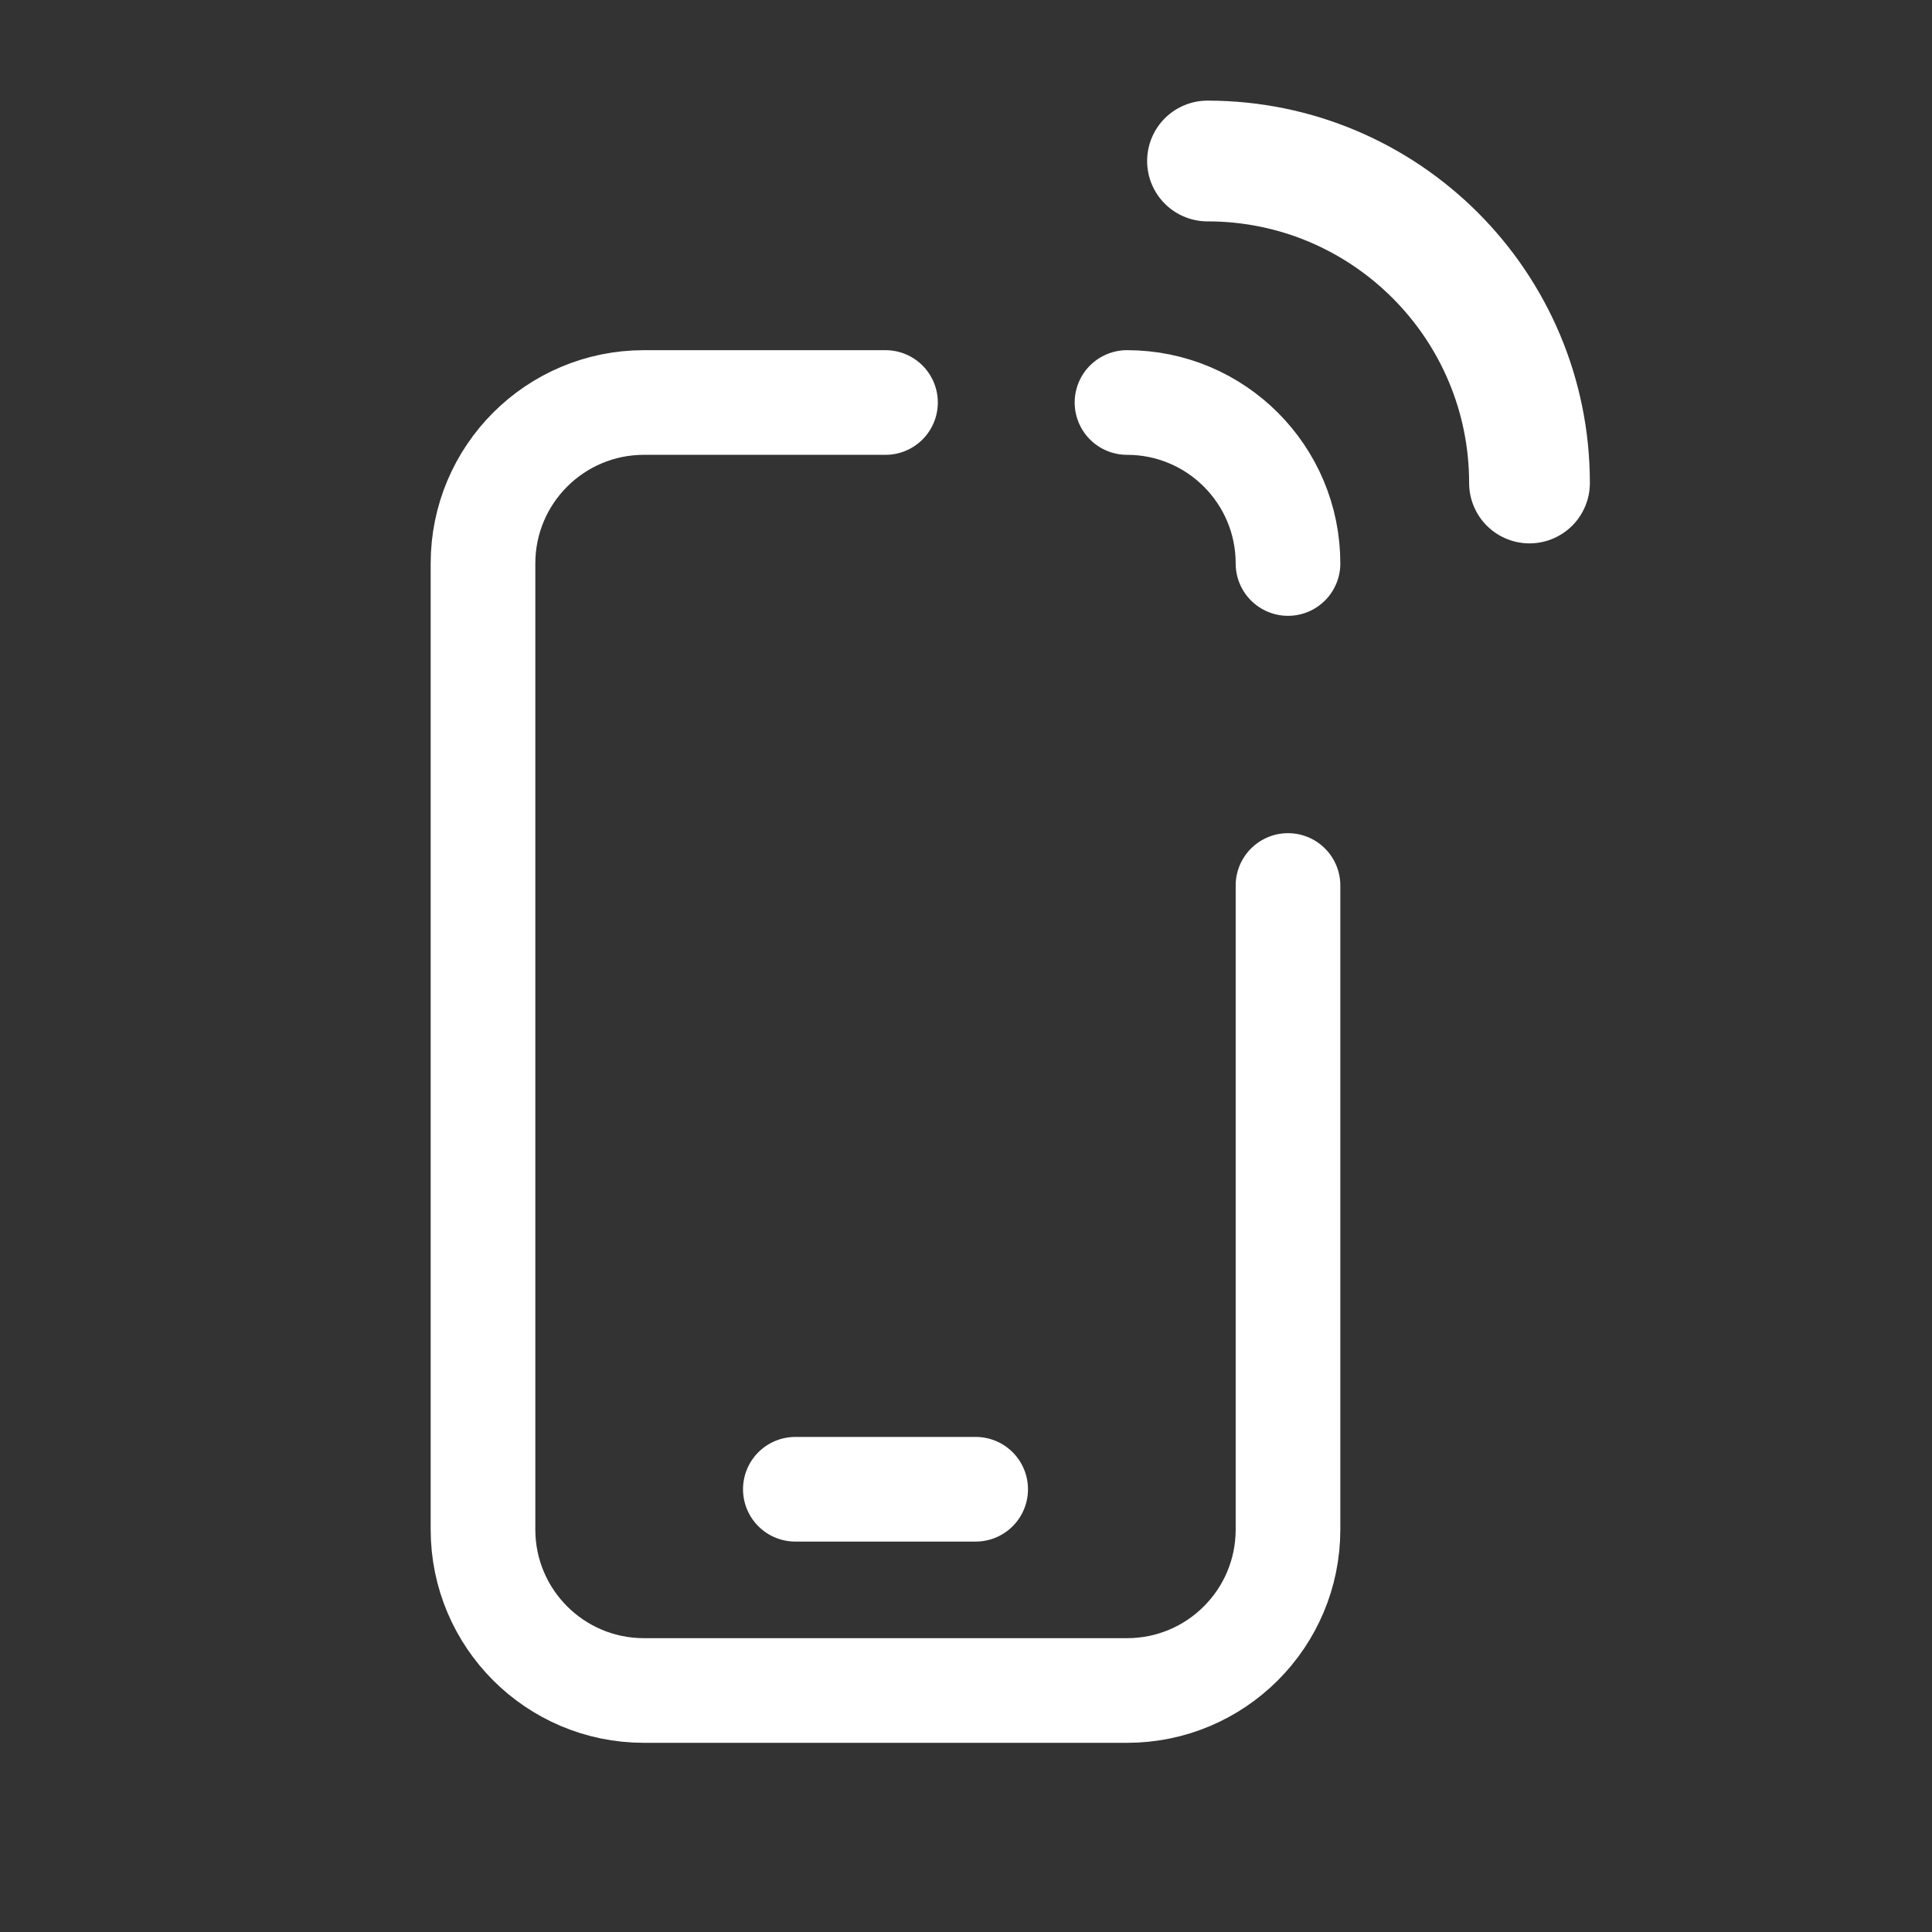
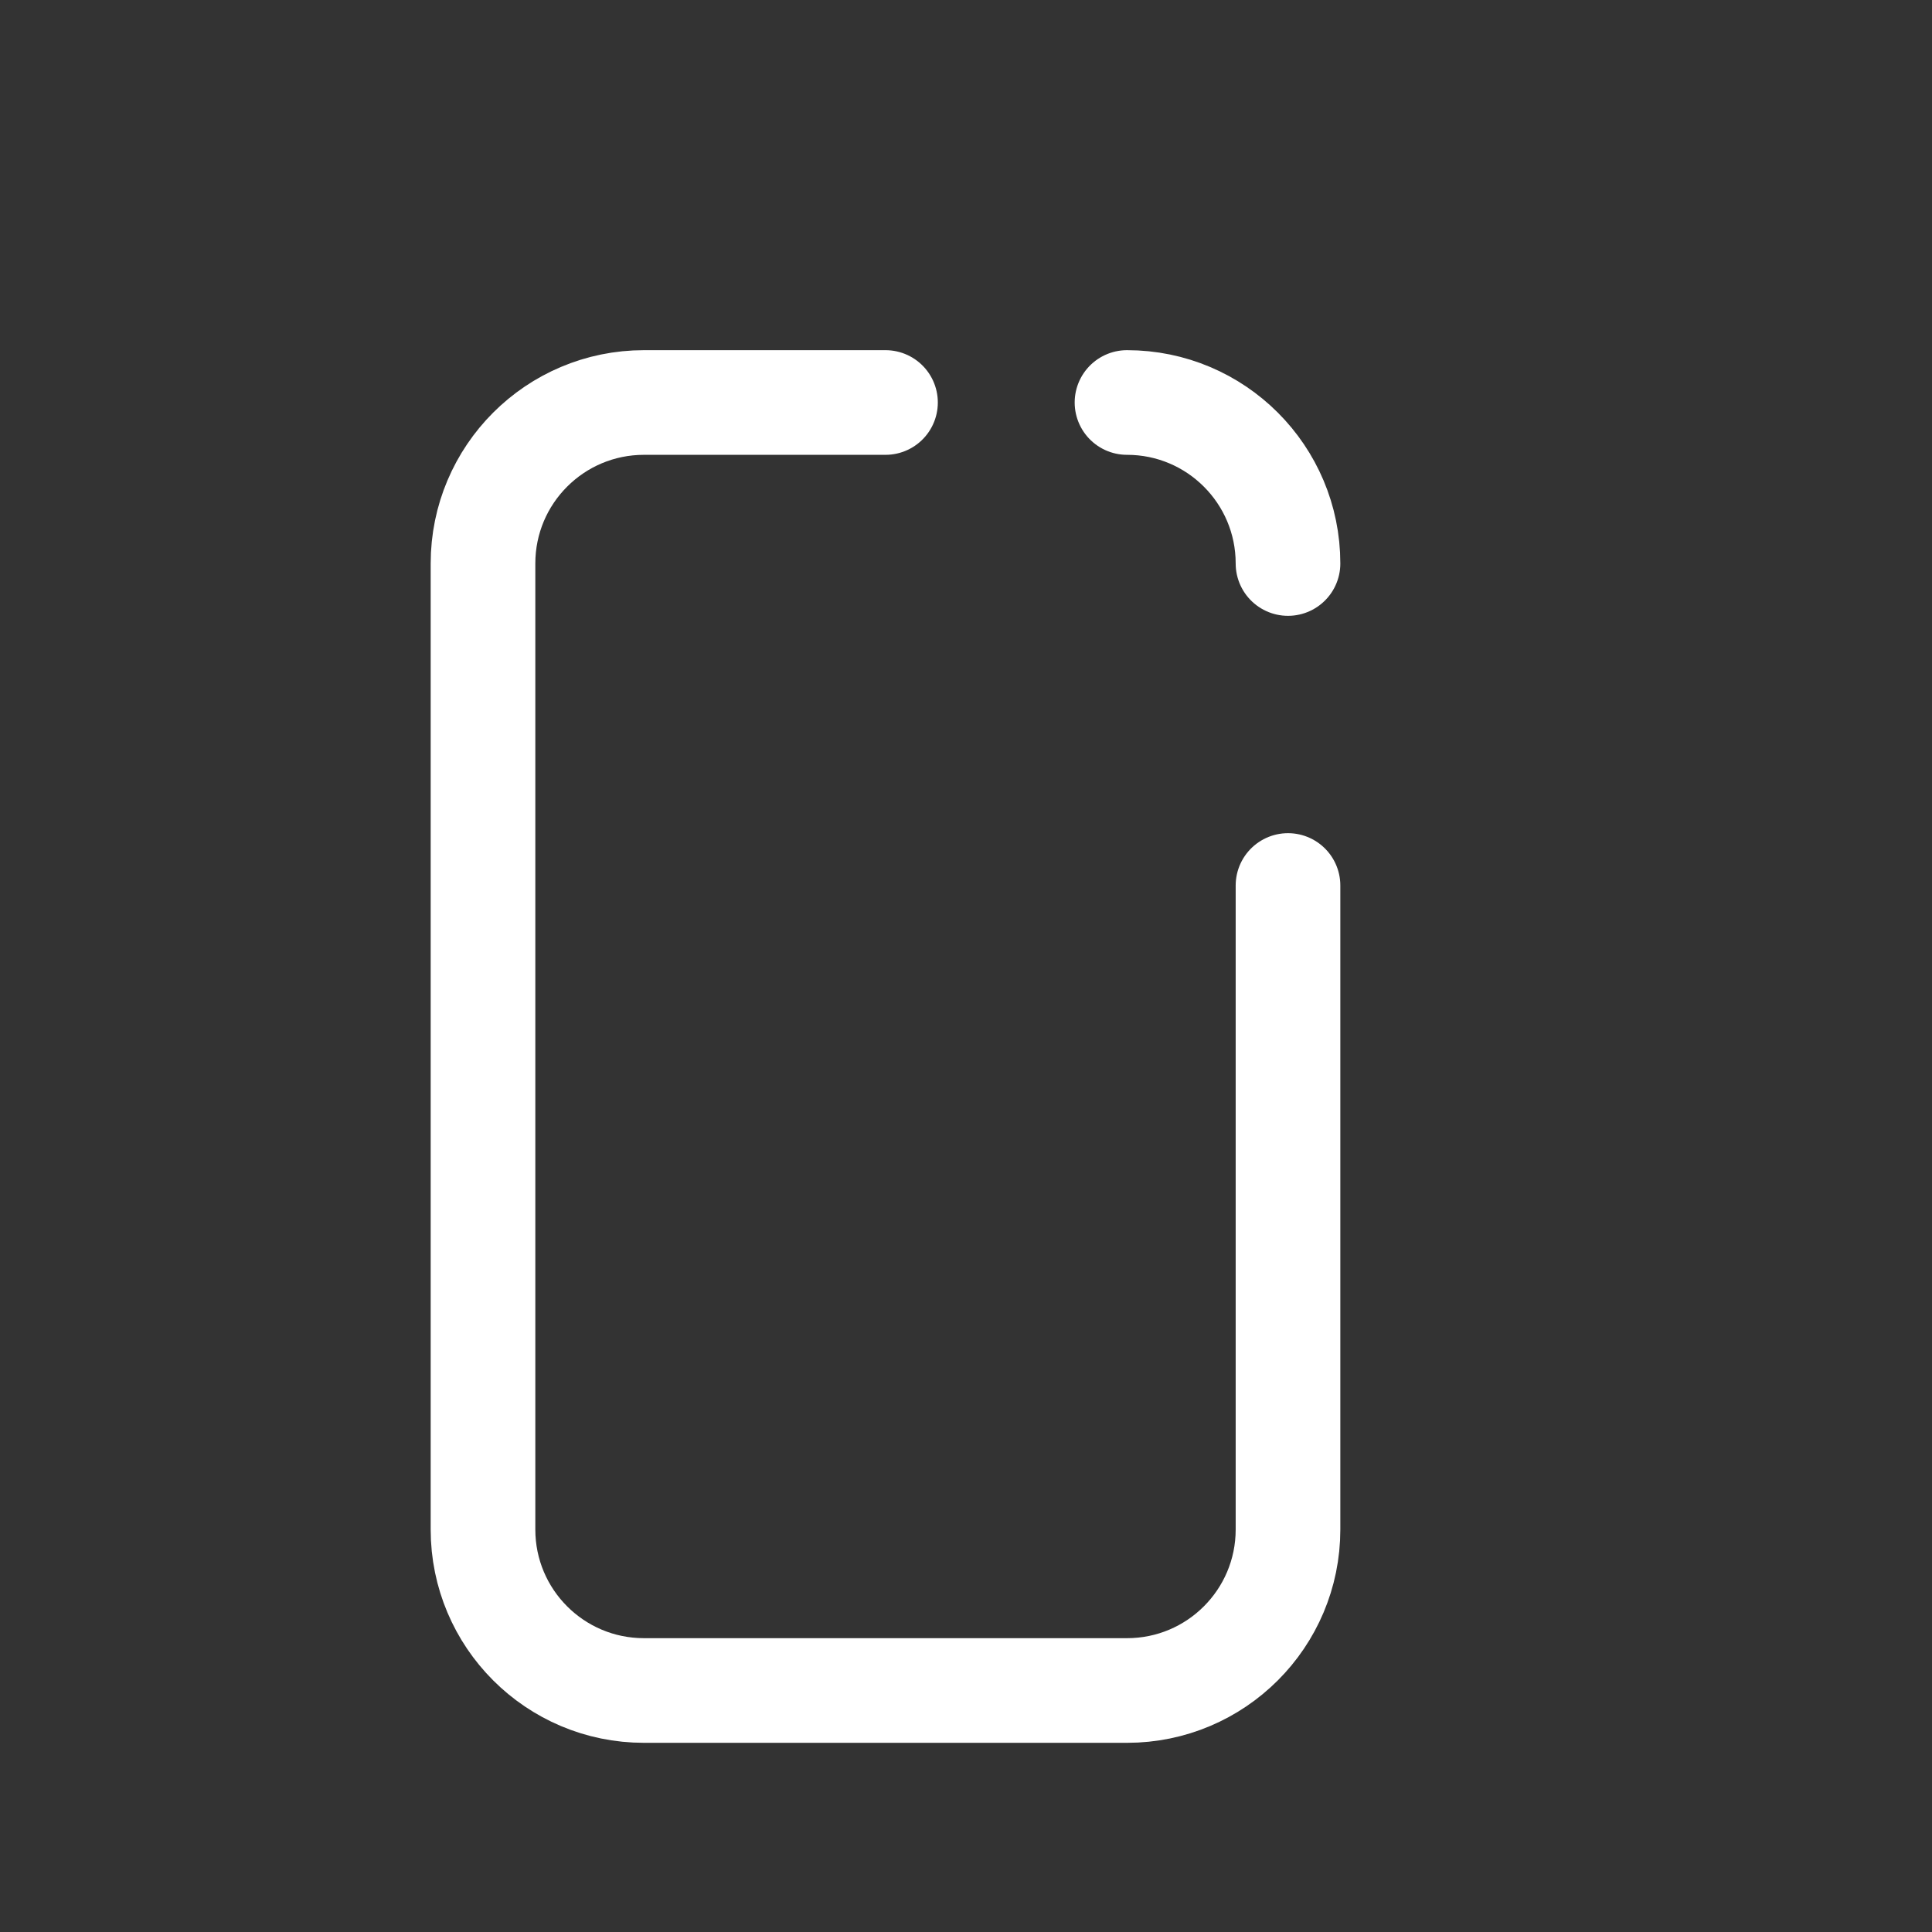
<svg xmlns="http://www.w3.org/2000/svg" width="24" height="24" viewBox="0 0 24 24" fill="none">
  <rect x="0" y="0" width="24" height="24" fill="#333333" stroke="none" />
-   <path d="M9.88 18.5H12.12" stroke="white" stroke-width="1.3" stroke-linecap="round" stroke-linejoin="round" />
  <path d="M14 5C15.105 5 16 5.895 16 7" stroke="white" stroke-width="1.3" stroke-linecap="round" stroke-linejoin="round" />
  <path d="M16 11V19C16 20.105 15.105 21 14 21H8C6.895 21 6 20.105 6 19V7C6 5.895 6.895 5 8 5H11" stroke="white" stroke-width="1.3" stroke-linecap="round" stroke-linejoin="round" />
-   <path d="M15 2C17.209 2 19 3.791 19 6" stroke="white" stroke-width="1.5" stroke-linecap="round" stroke-linejoin="round" />
</svg>